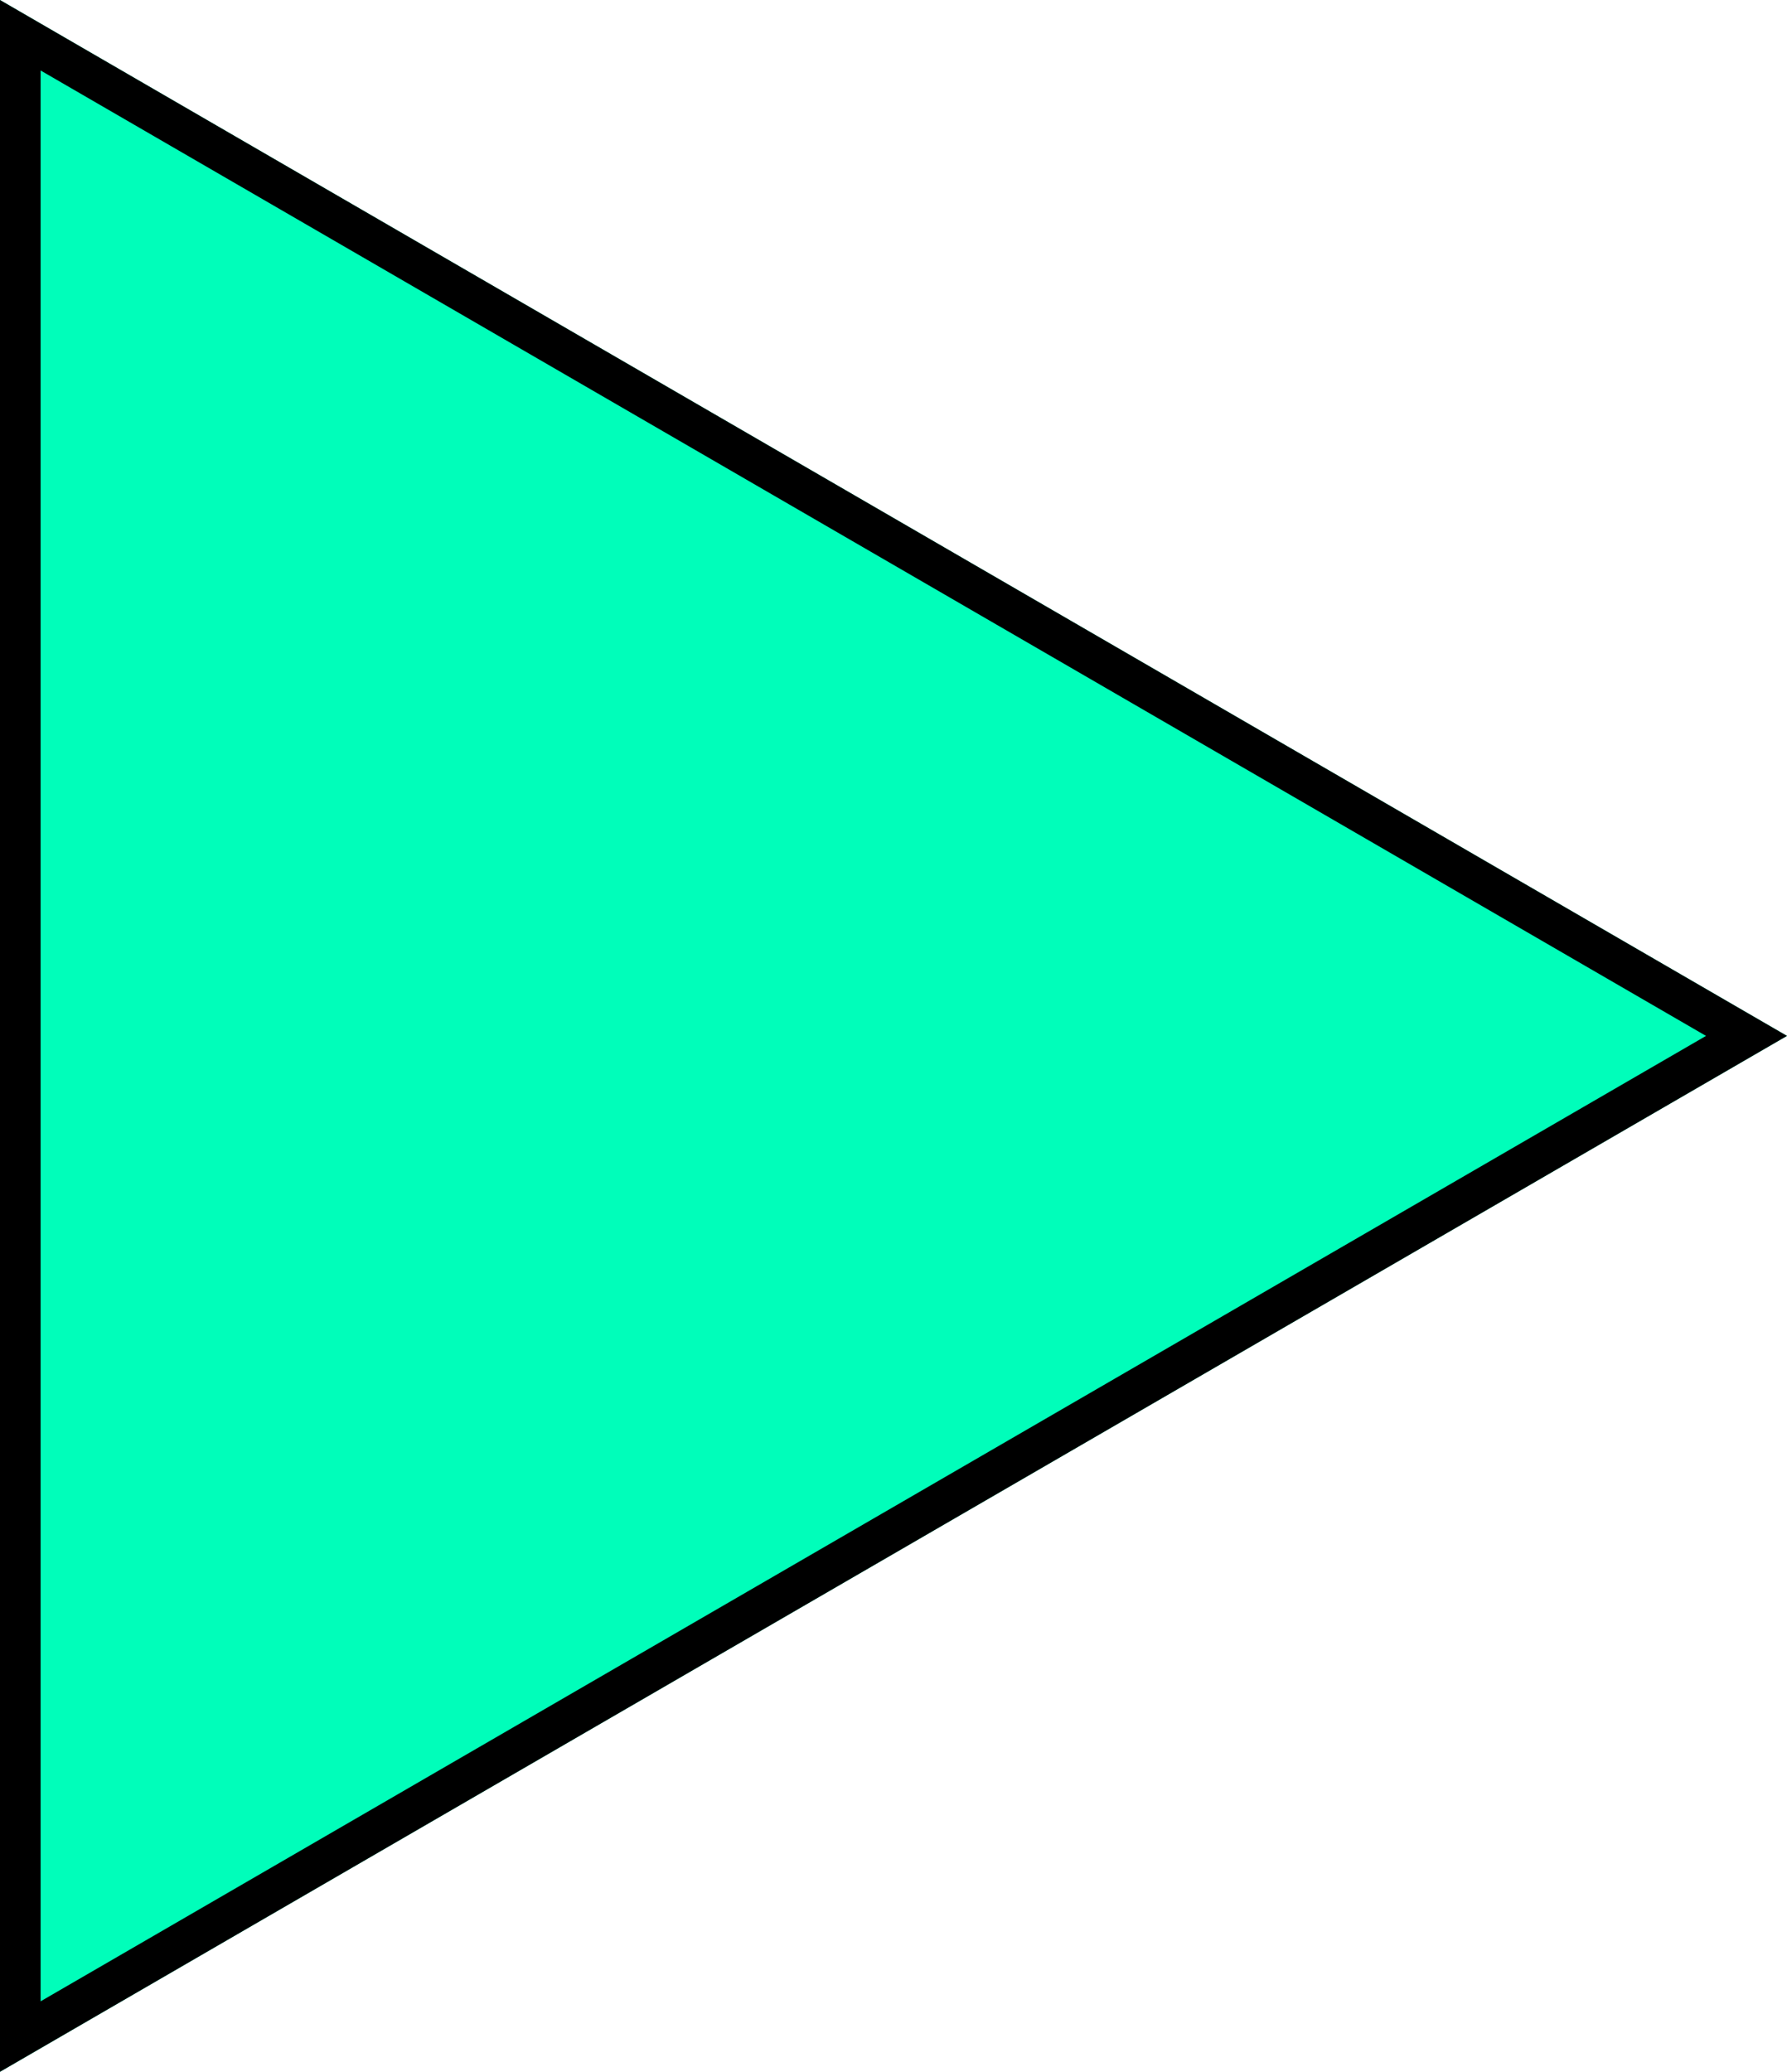
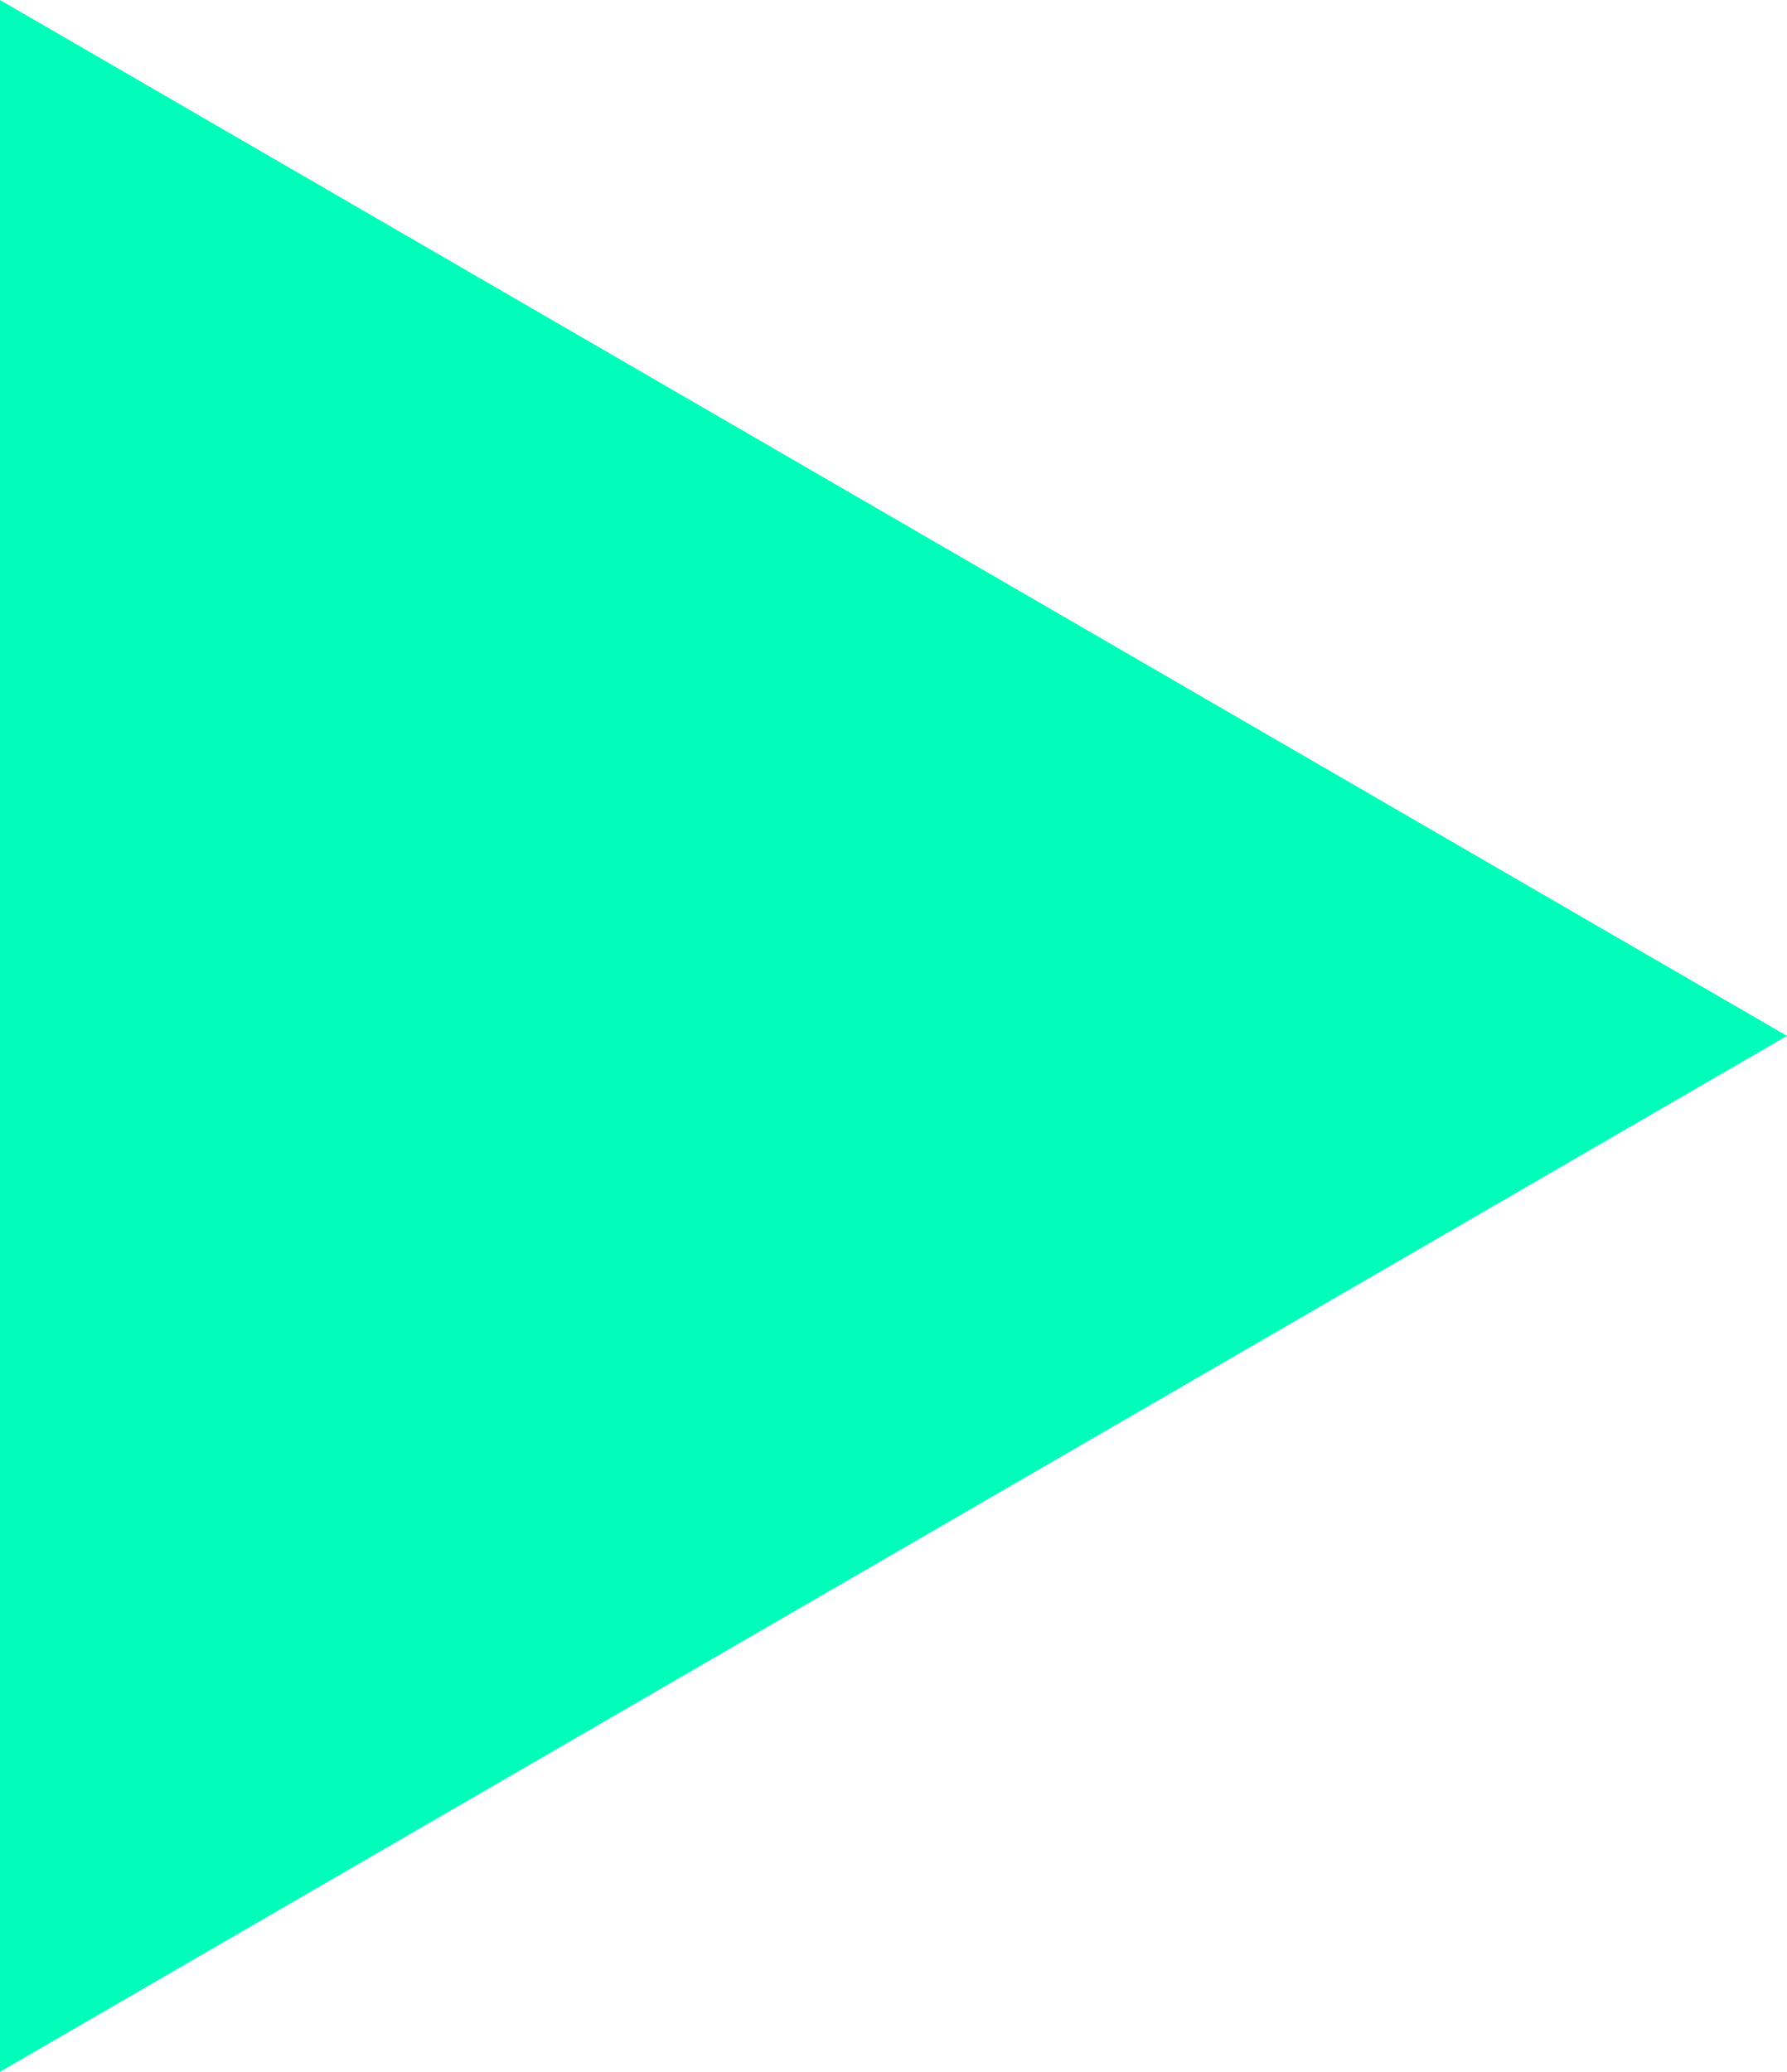
<svg xmlns="http://www.w3.org/2000/svg" width="44" height="51" viewBox="0 0 44 51">
  <g transform="translate(-1093.965 -1575.674)">
    <path id="Многоугольник_145" data-name="Многоугольник 145" d="M25.5,0,51,44H0Z" transform="translate(1137.965 1575.674) rotate(90)" fill="#00feba" />
-     <path id="Многоугольник_145_-_Рамка" data-name="Многоугольник 145 - Рамка" d="M25.5,1.994,1.735,43H49.265L25.5,1.994M25.5,0,51,44H0Z" transform="translate(1137.965 1575.674) rotate(90)" />
  </g>
</svg>